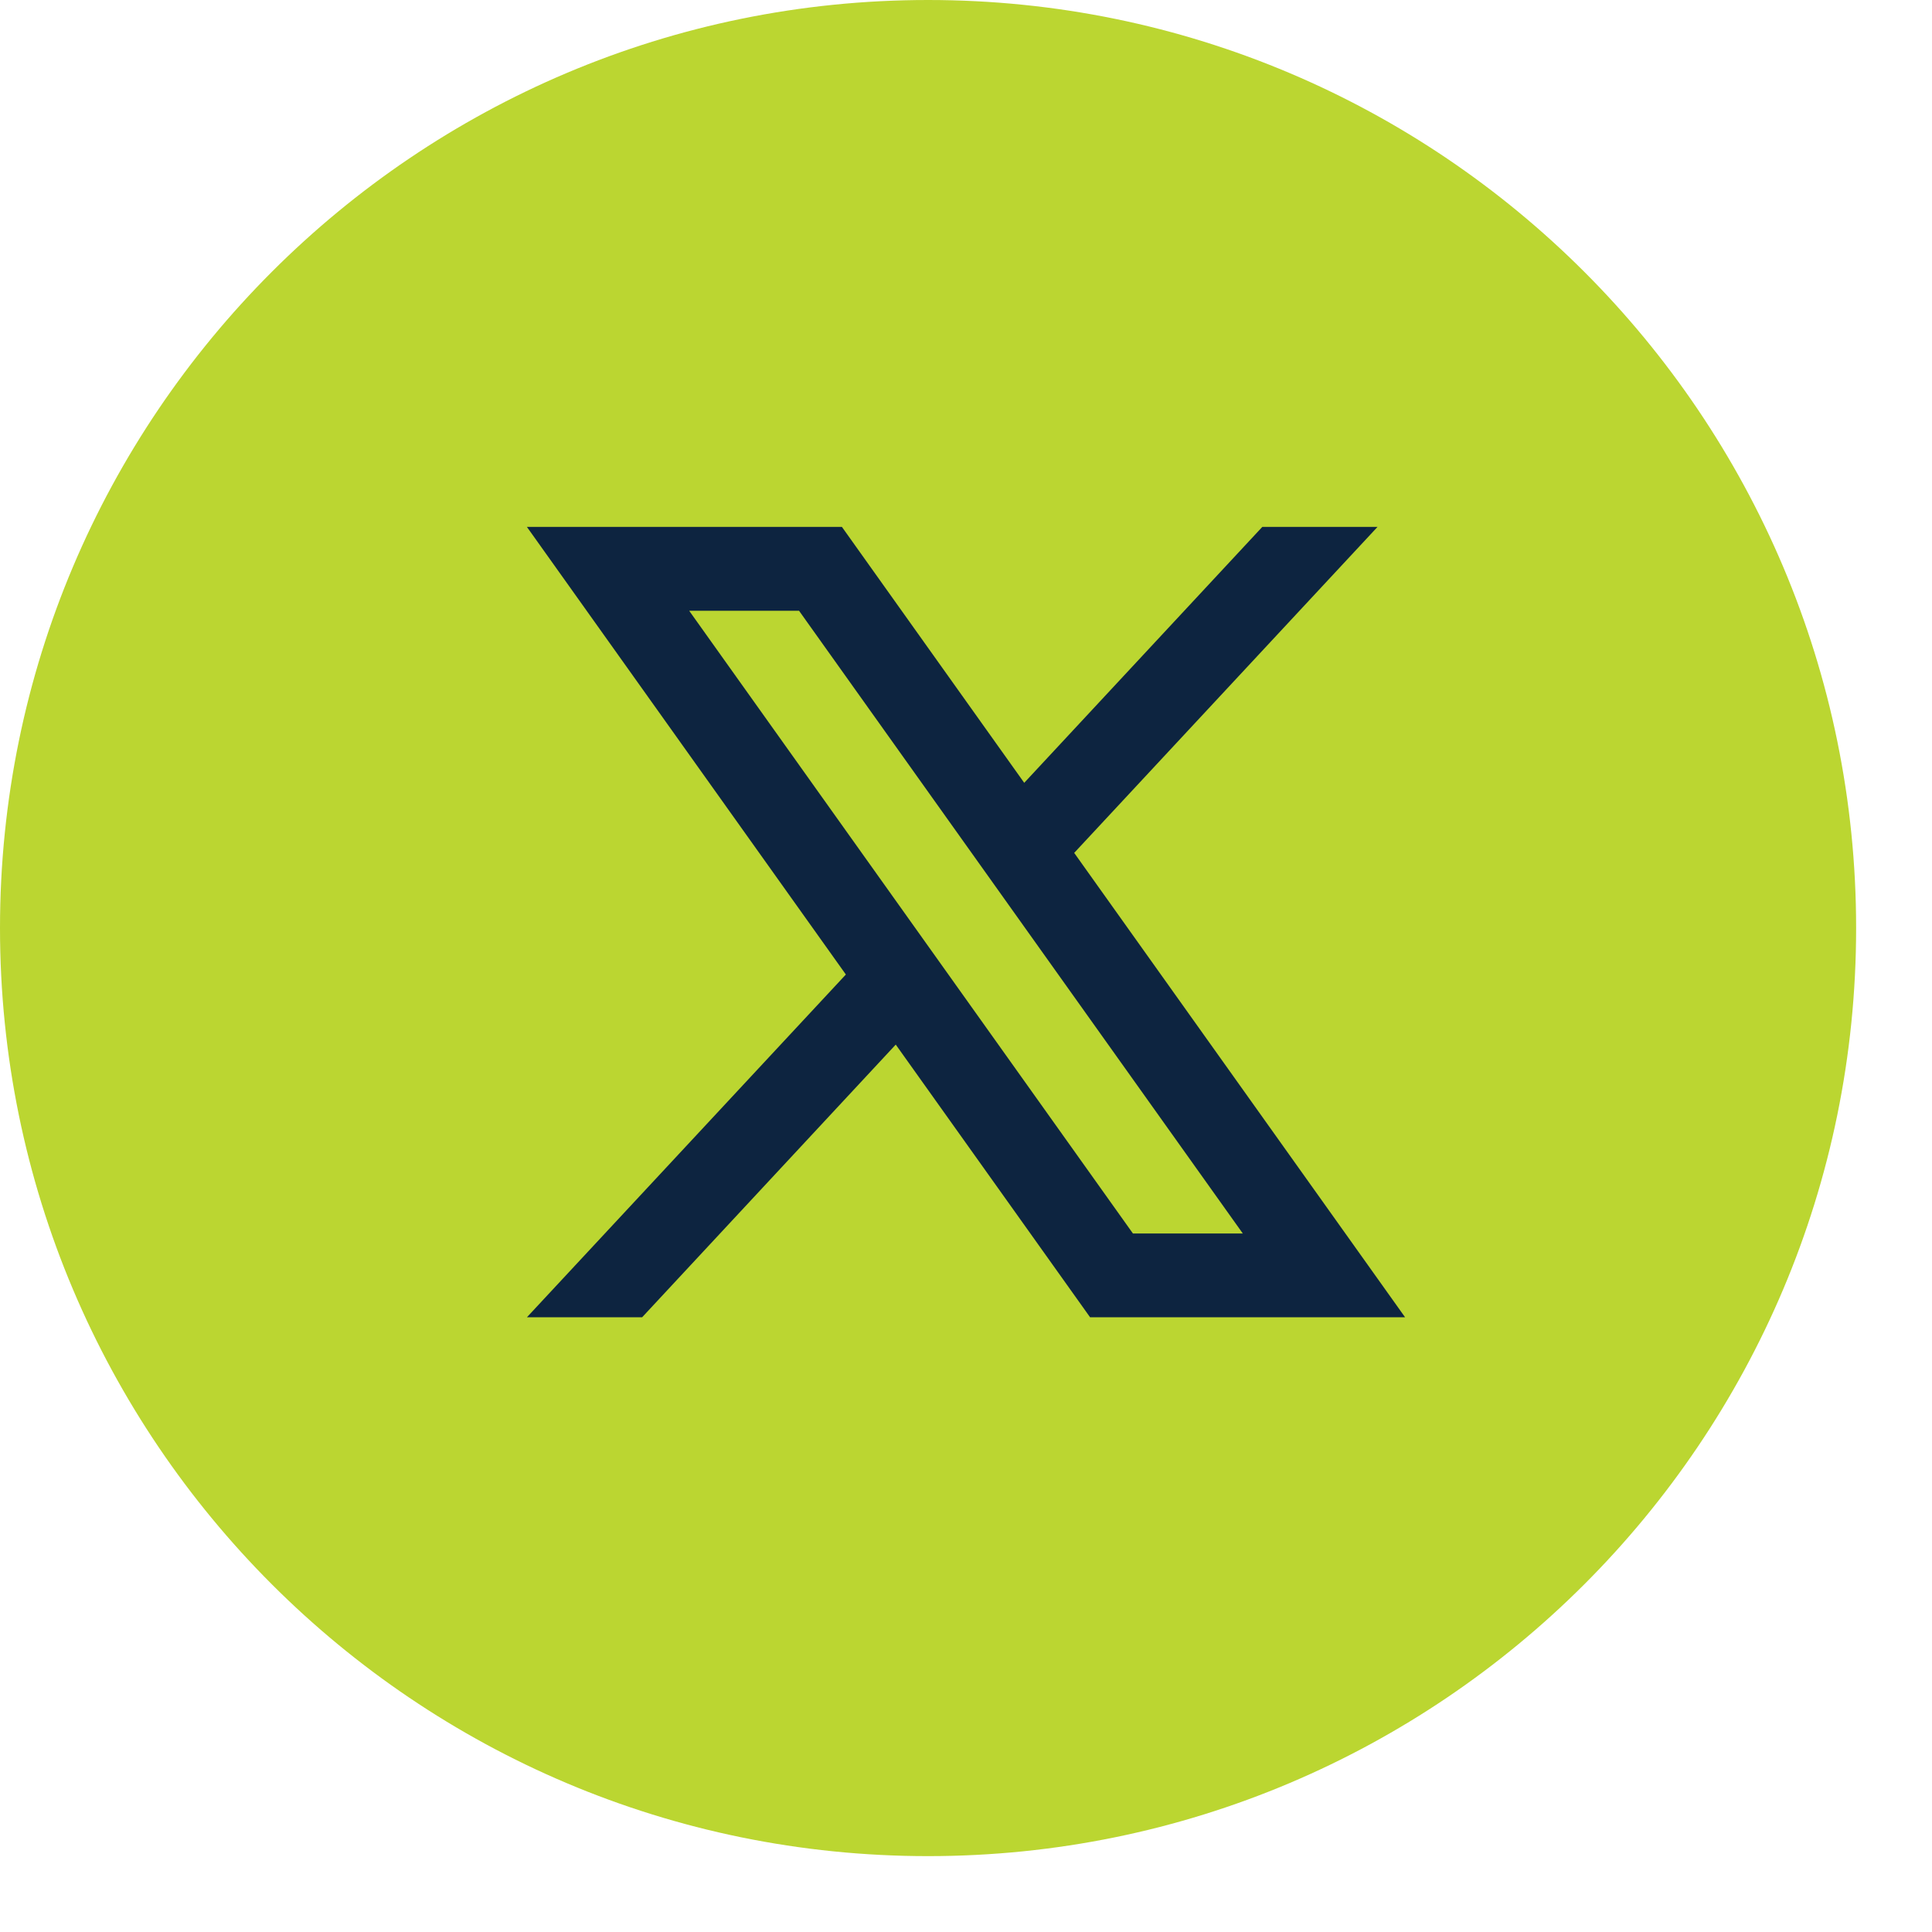
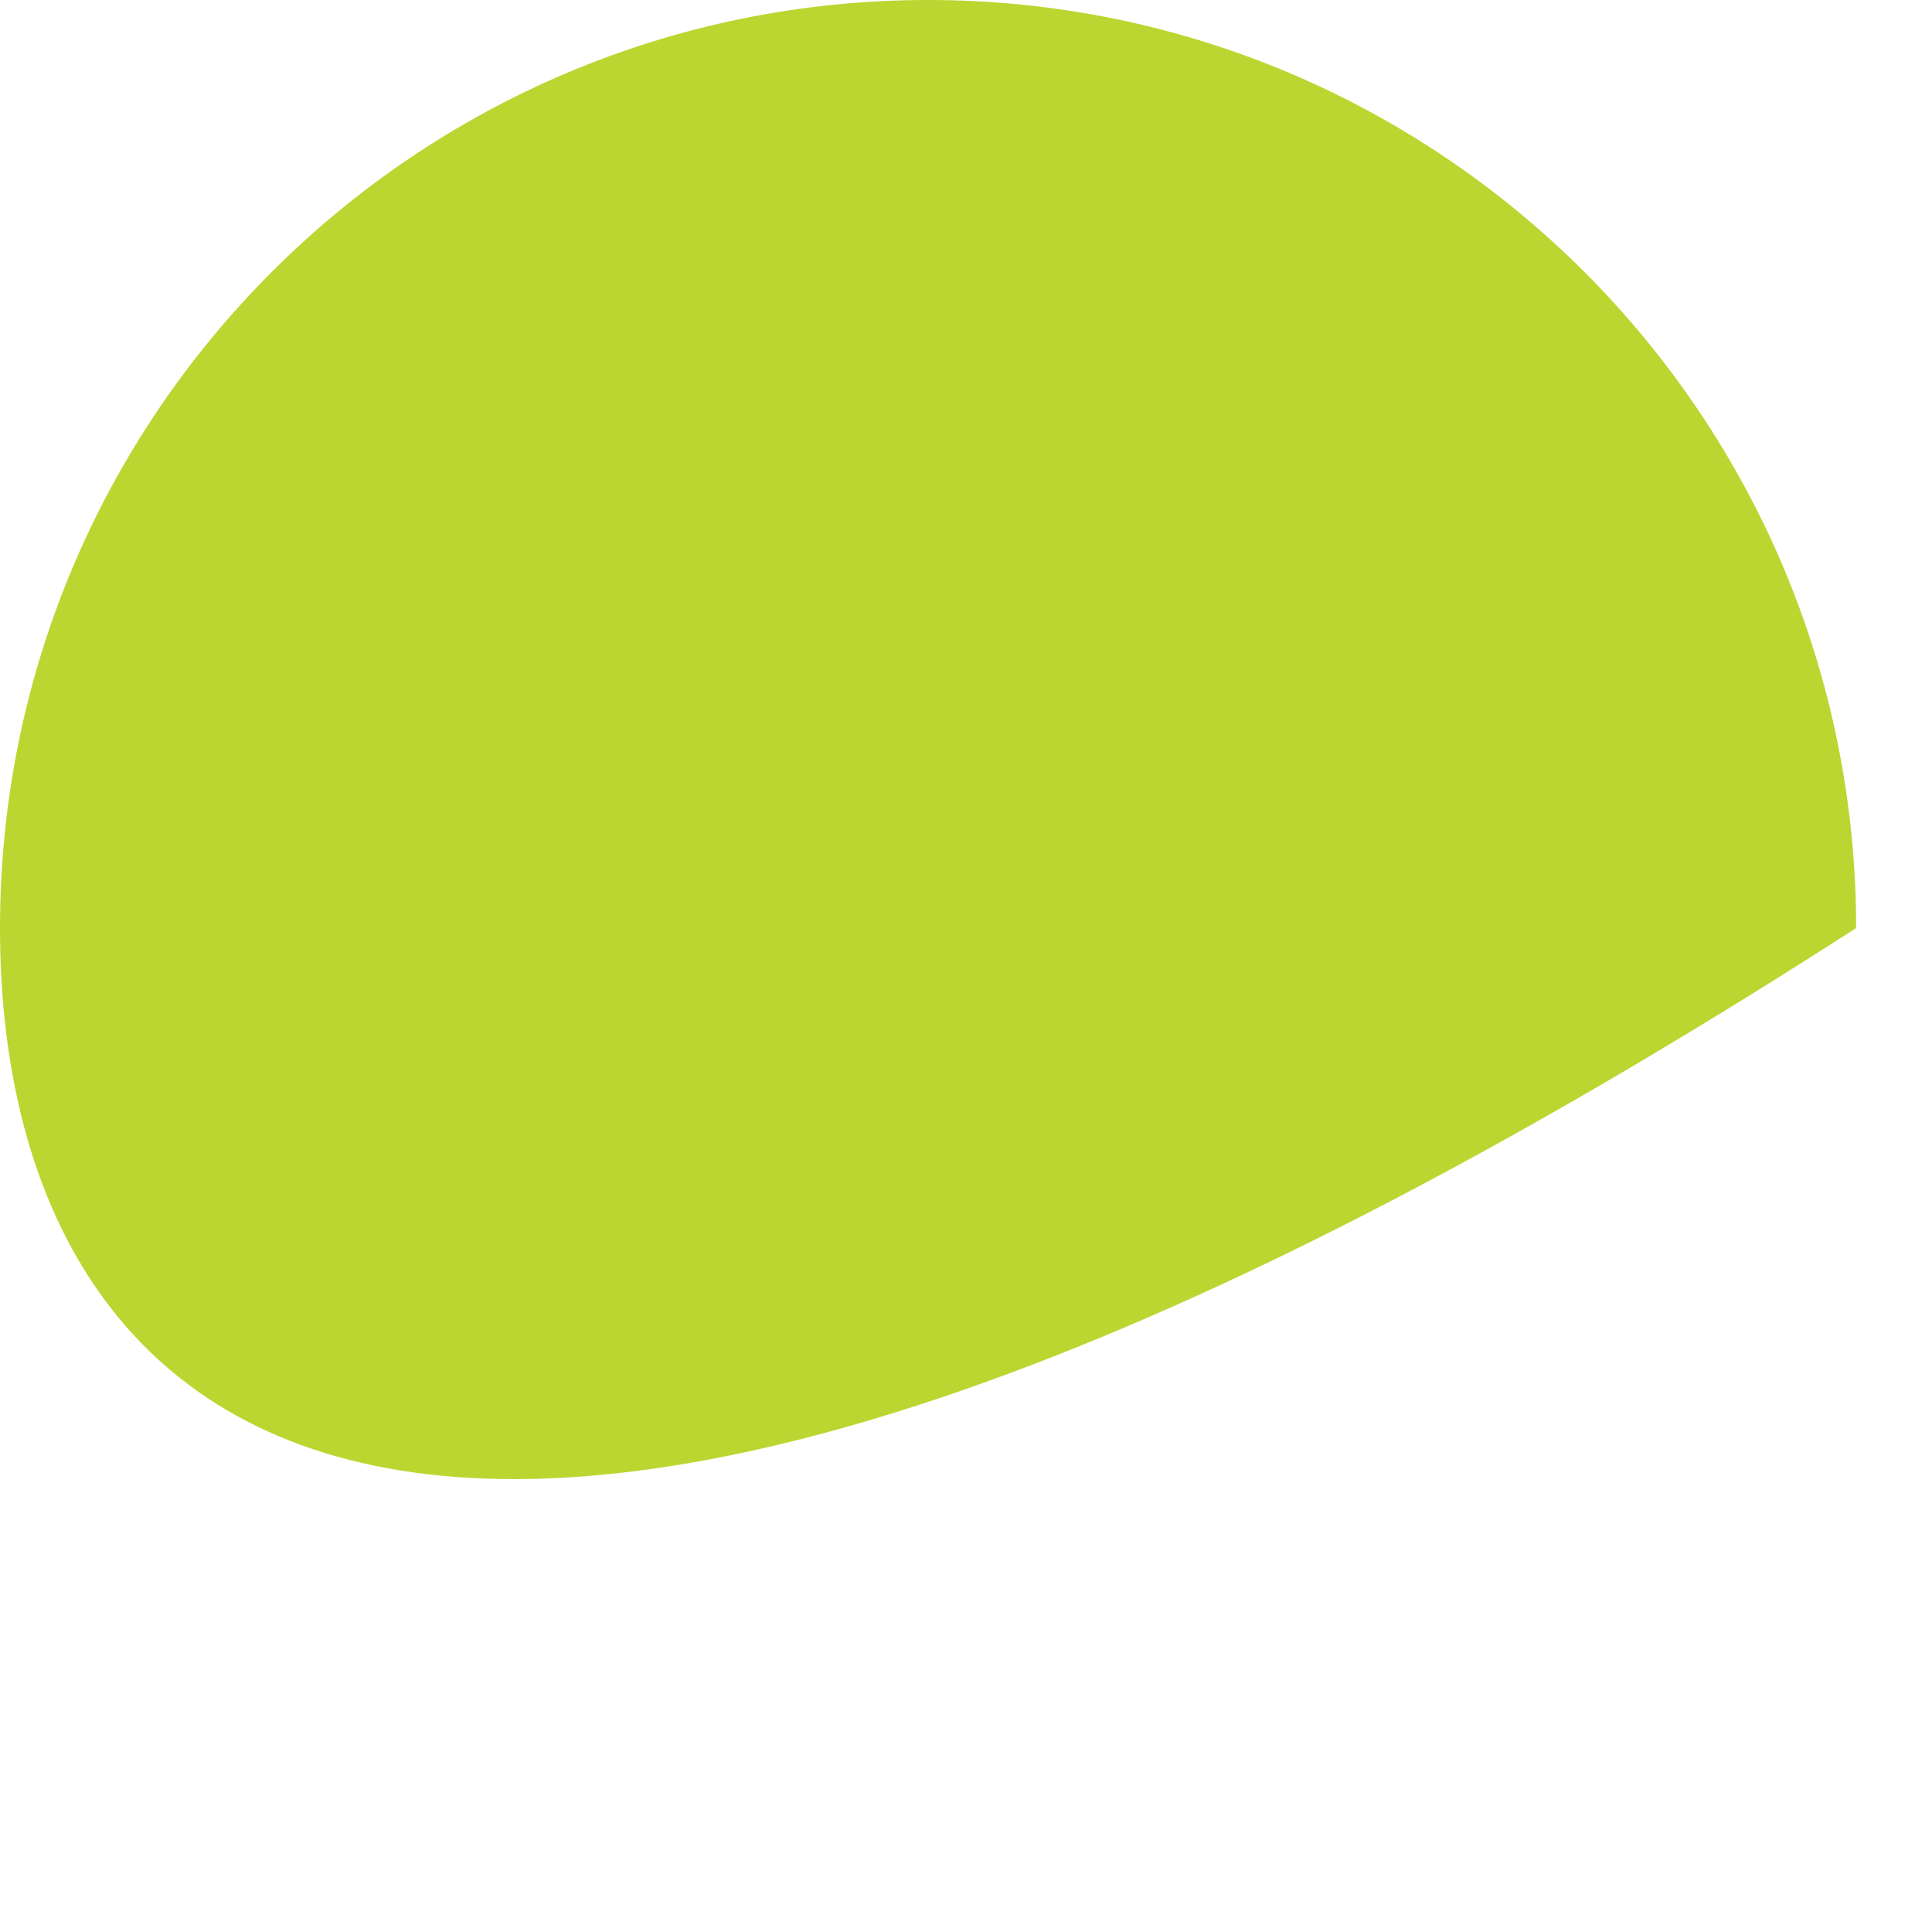
<svg xmlns="http://www.w3.org/2000/svg" width="22" height="22" viewBox="0 0 22 22" fill="none">
-   <path d="M21.136 10.568C21.136 16.405 16.405 21.136 10.568 21.136C4.732 21.136 0 16.405 0 10.568C0 4.732 4.732 0 10.568 0C16.405 0 21.136 4.732 21.136 10.568Z" fill="#BBD631" />
-   <path d="M12.232 9.712L15.686 6H14.374L11.663 8.914L9.587 6H6L9.632 11.097L6 15H7.312L10.2 11.895L12.413 15H16L12.232 9.712ZM7.848 6.955H9.099L14.152 14.046H12.901L7.848 6.955Z" fill="#0D2440" />
+   <path d="M21.136 10.568C4.732 21.136 0 16.405 0 10.568C0 4.732 4.732 0 10.568 0C16.405 0 21.136 4.732 21.136 10.568Z" fill="#BBD631" />
</svg>